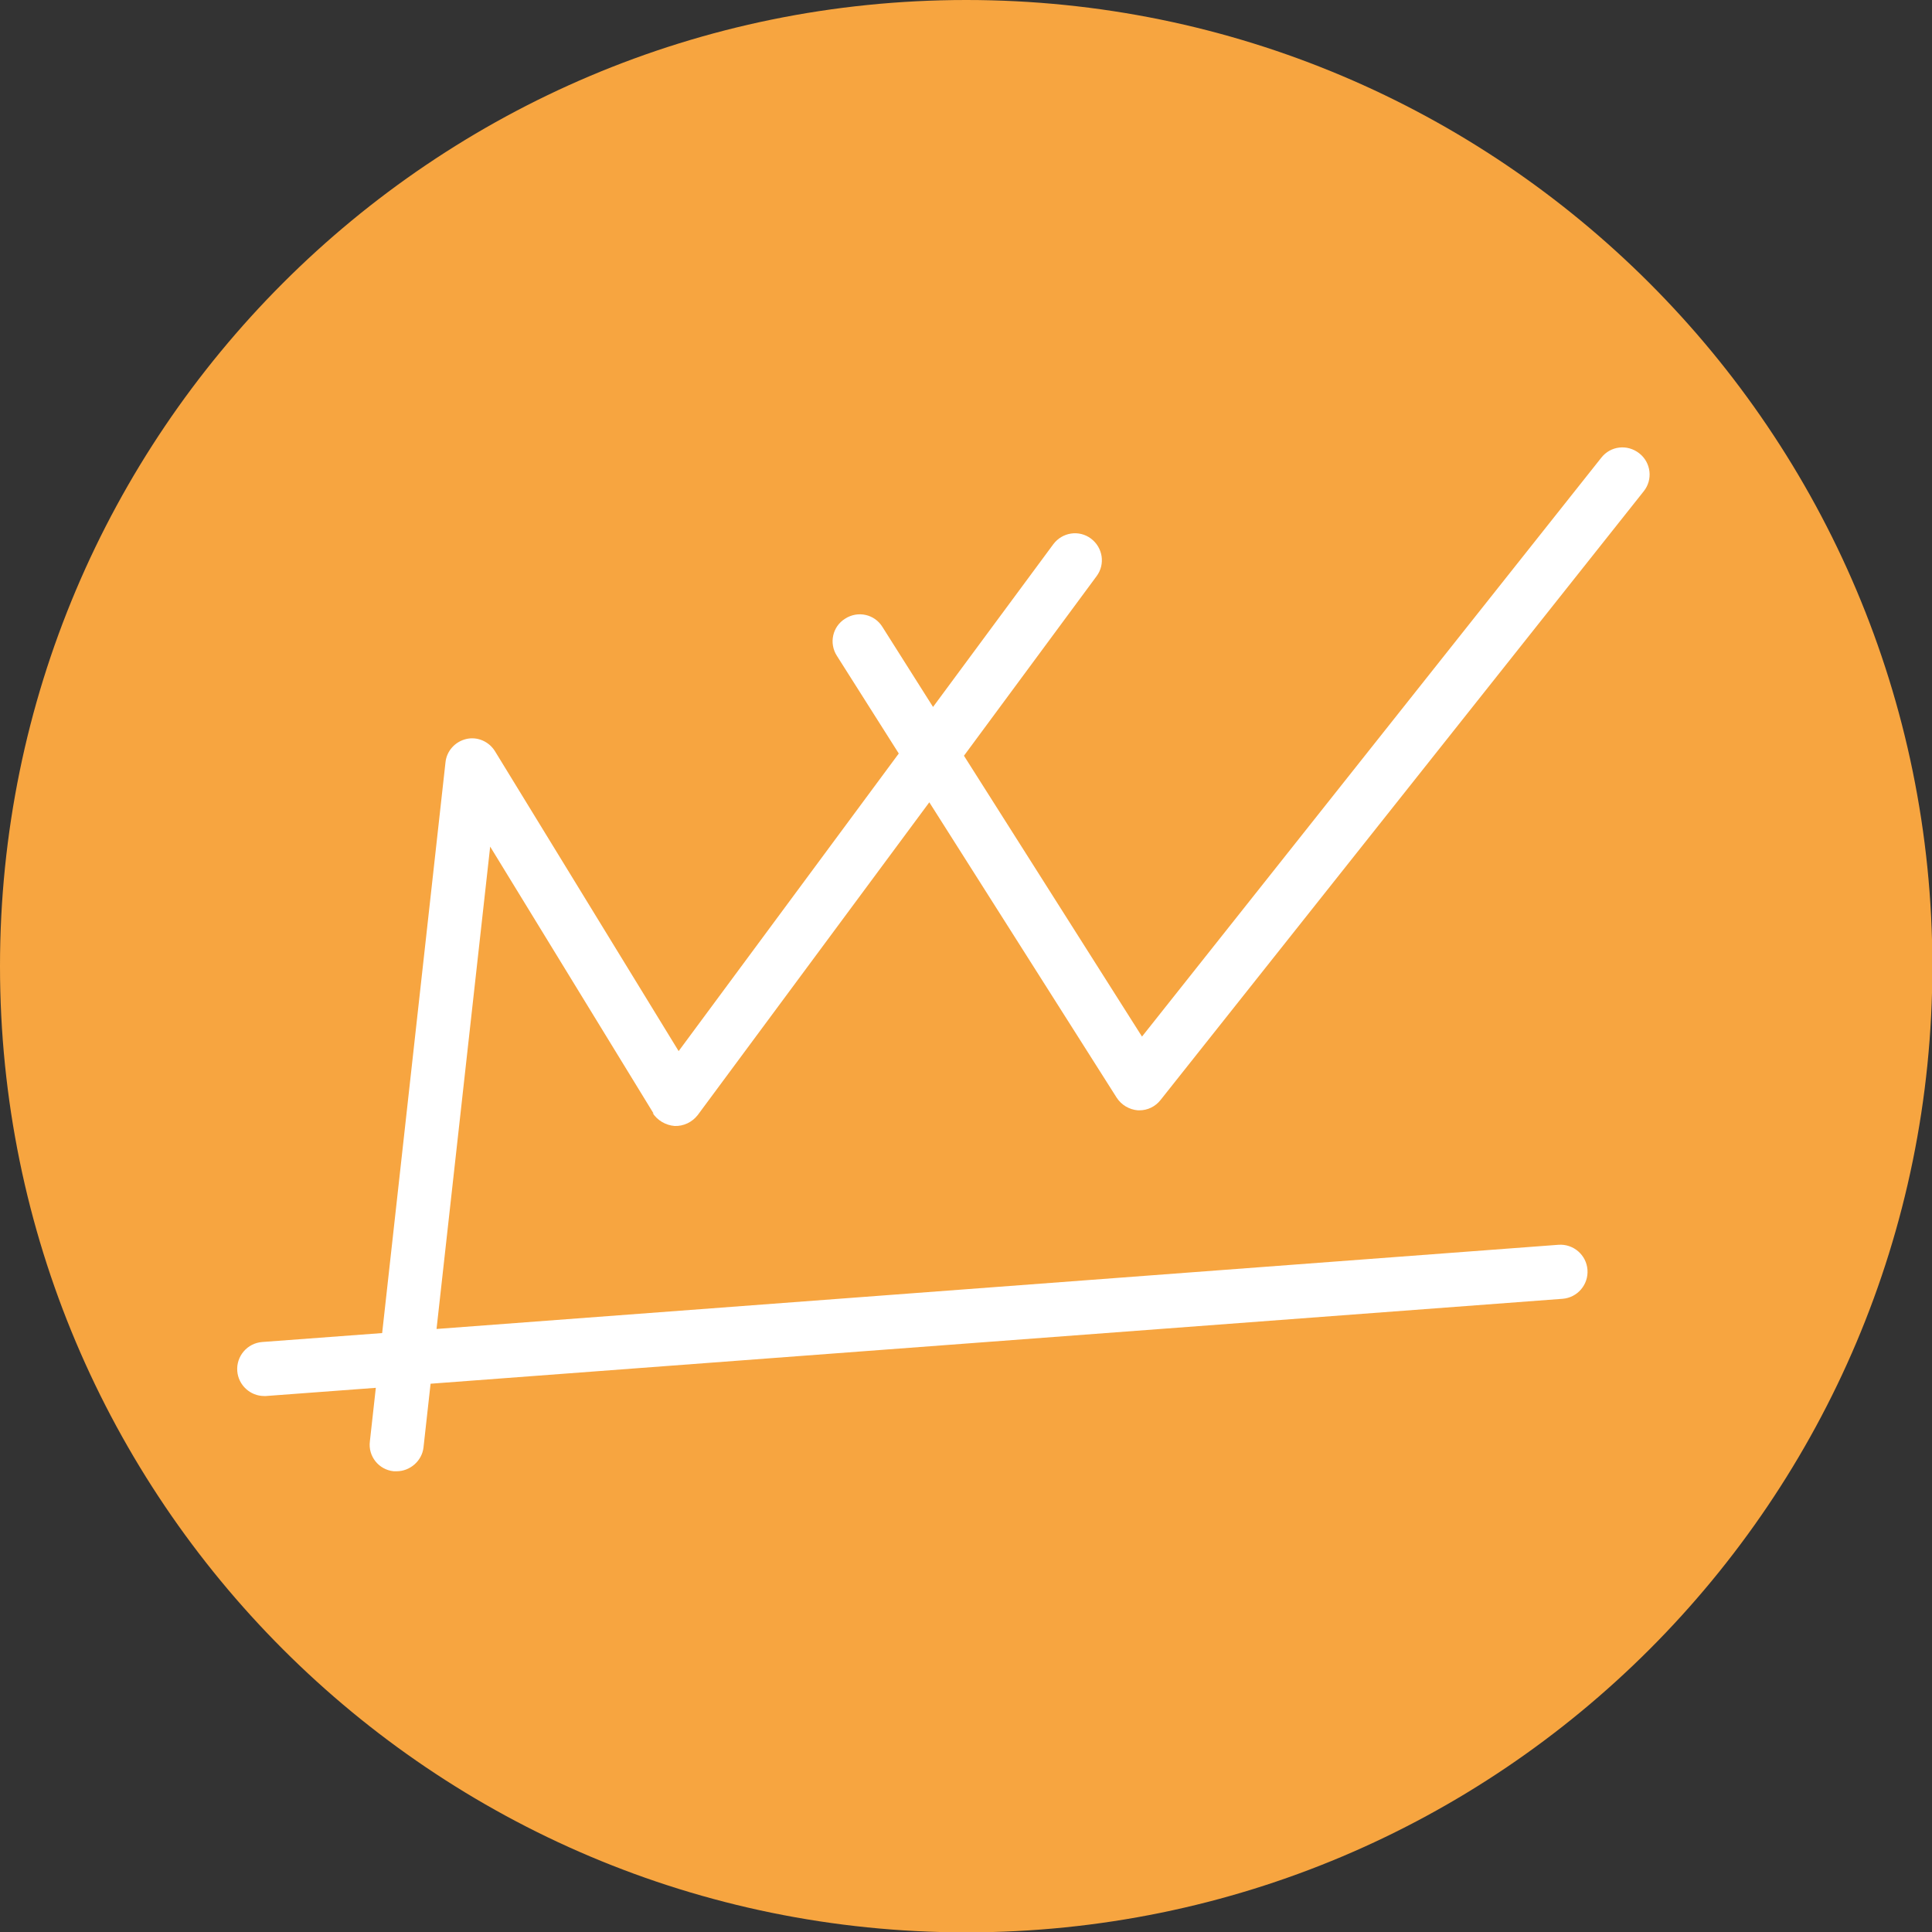
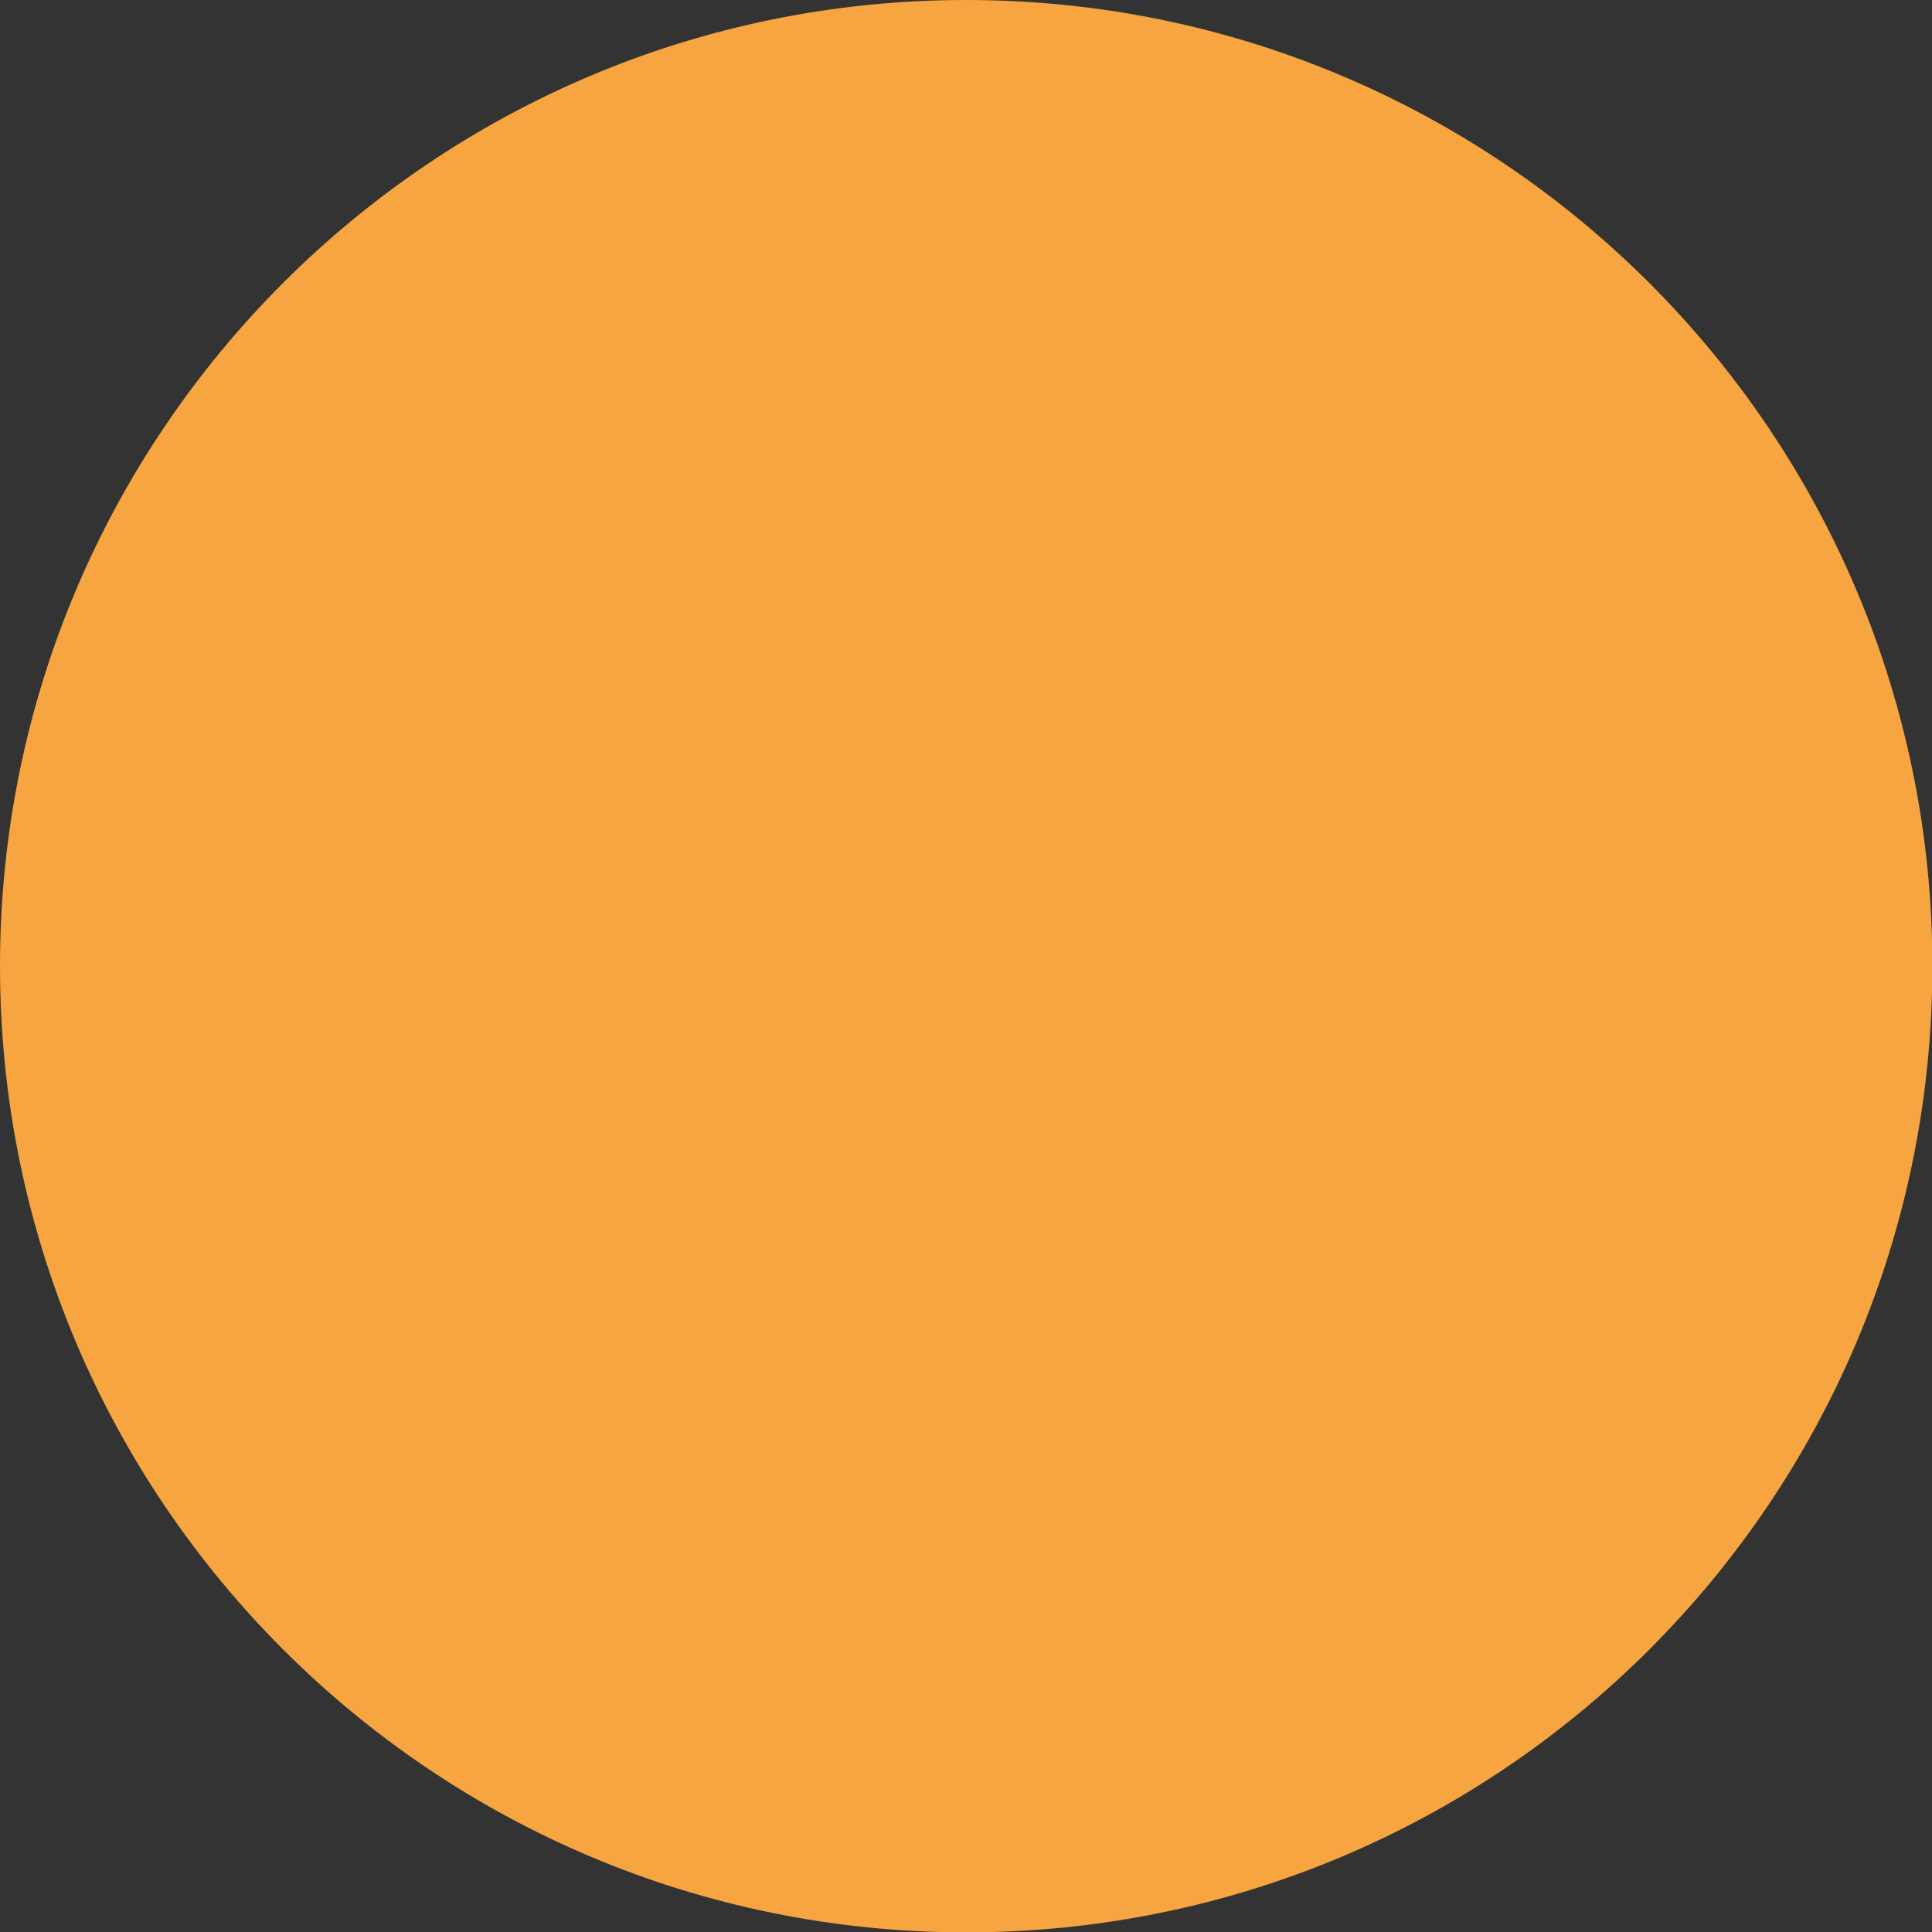
<svg xmlns="http://www.w3.org/2000/svg" id="Ebene_1" viewBox="0 0 51.87 51.88">
  <rect x="0" y="0" width="51.87" height="51.88" fill="#333333" stroke="none" />
  <path d="M25.94,0c14.32,0,25.94,11.61,25.94,25.94s-11.61,25.94-25.94,25.94S0,40.26,0,25.94,11.61,0,25.94,0" fill="#f7a540" />
-   <path d="M17.52,29.88c.13.2.35.33.59.35.24.01.47-.1.62-.29l6.22-8.4,5.03,7.93c.13.2.34.32.57.34h.04c.22,0,.43-.1.57-.28l12.97-16.34c.25-.31.2-.77-.12-1.02-.32-.25-.77-.2-1.02.12l-12.33,15.54-4.78-7.54,3.56-4.82c.24-.32.17-.77-.15-1.01-.32-.24-.77-.17-1.01.15l-3.23,4.37-1.36-2.15c-.21-.34-.66-.44-1-.22-.34.21-.44.66-.22,1l1.66,2.62-5.91,7.99-4.93-8.05c-.16-.26-.47-.4-.77-.33-.3.07-.53.32-.56.63l-1.7,15.32-3.22.24c-.4.03-.7.38-.67.78.03.38.35.67.72.67h.05l2.95-.22-.16,1.44c-.05.4.24.76.64.8.03,0,.05,0,.08,0,.36,0,.68-.28.72-.64l.19-1.71,30.39-2.28c.4-.03.7-.38.67-.78-.03-.4-.38-.7-.78-.67l-30.12,2.26,1.44-12.95,4.39,7.17h0Z" fill="#fff" />
</svg>